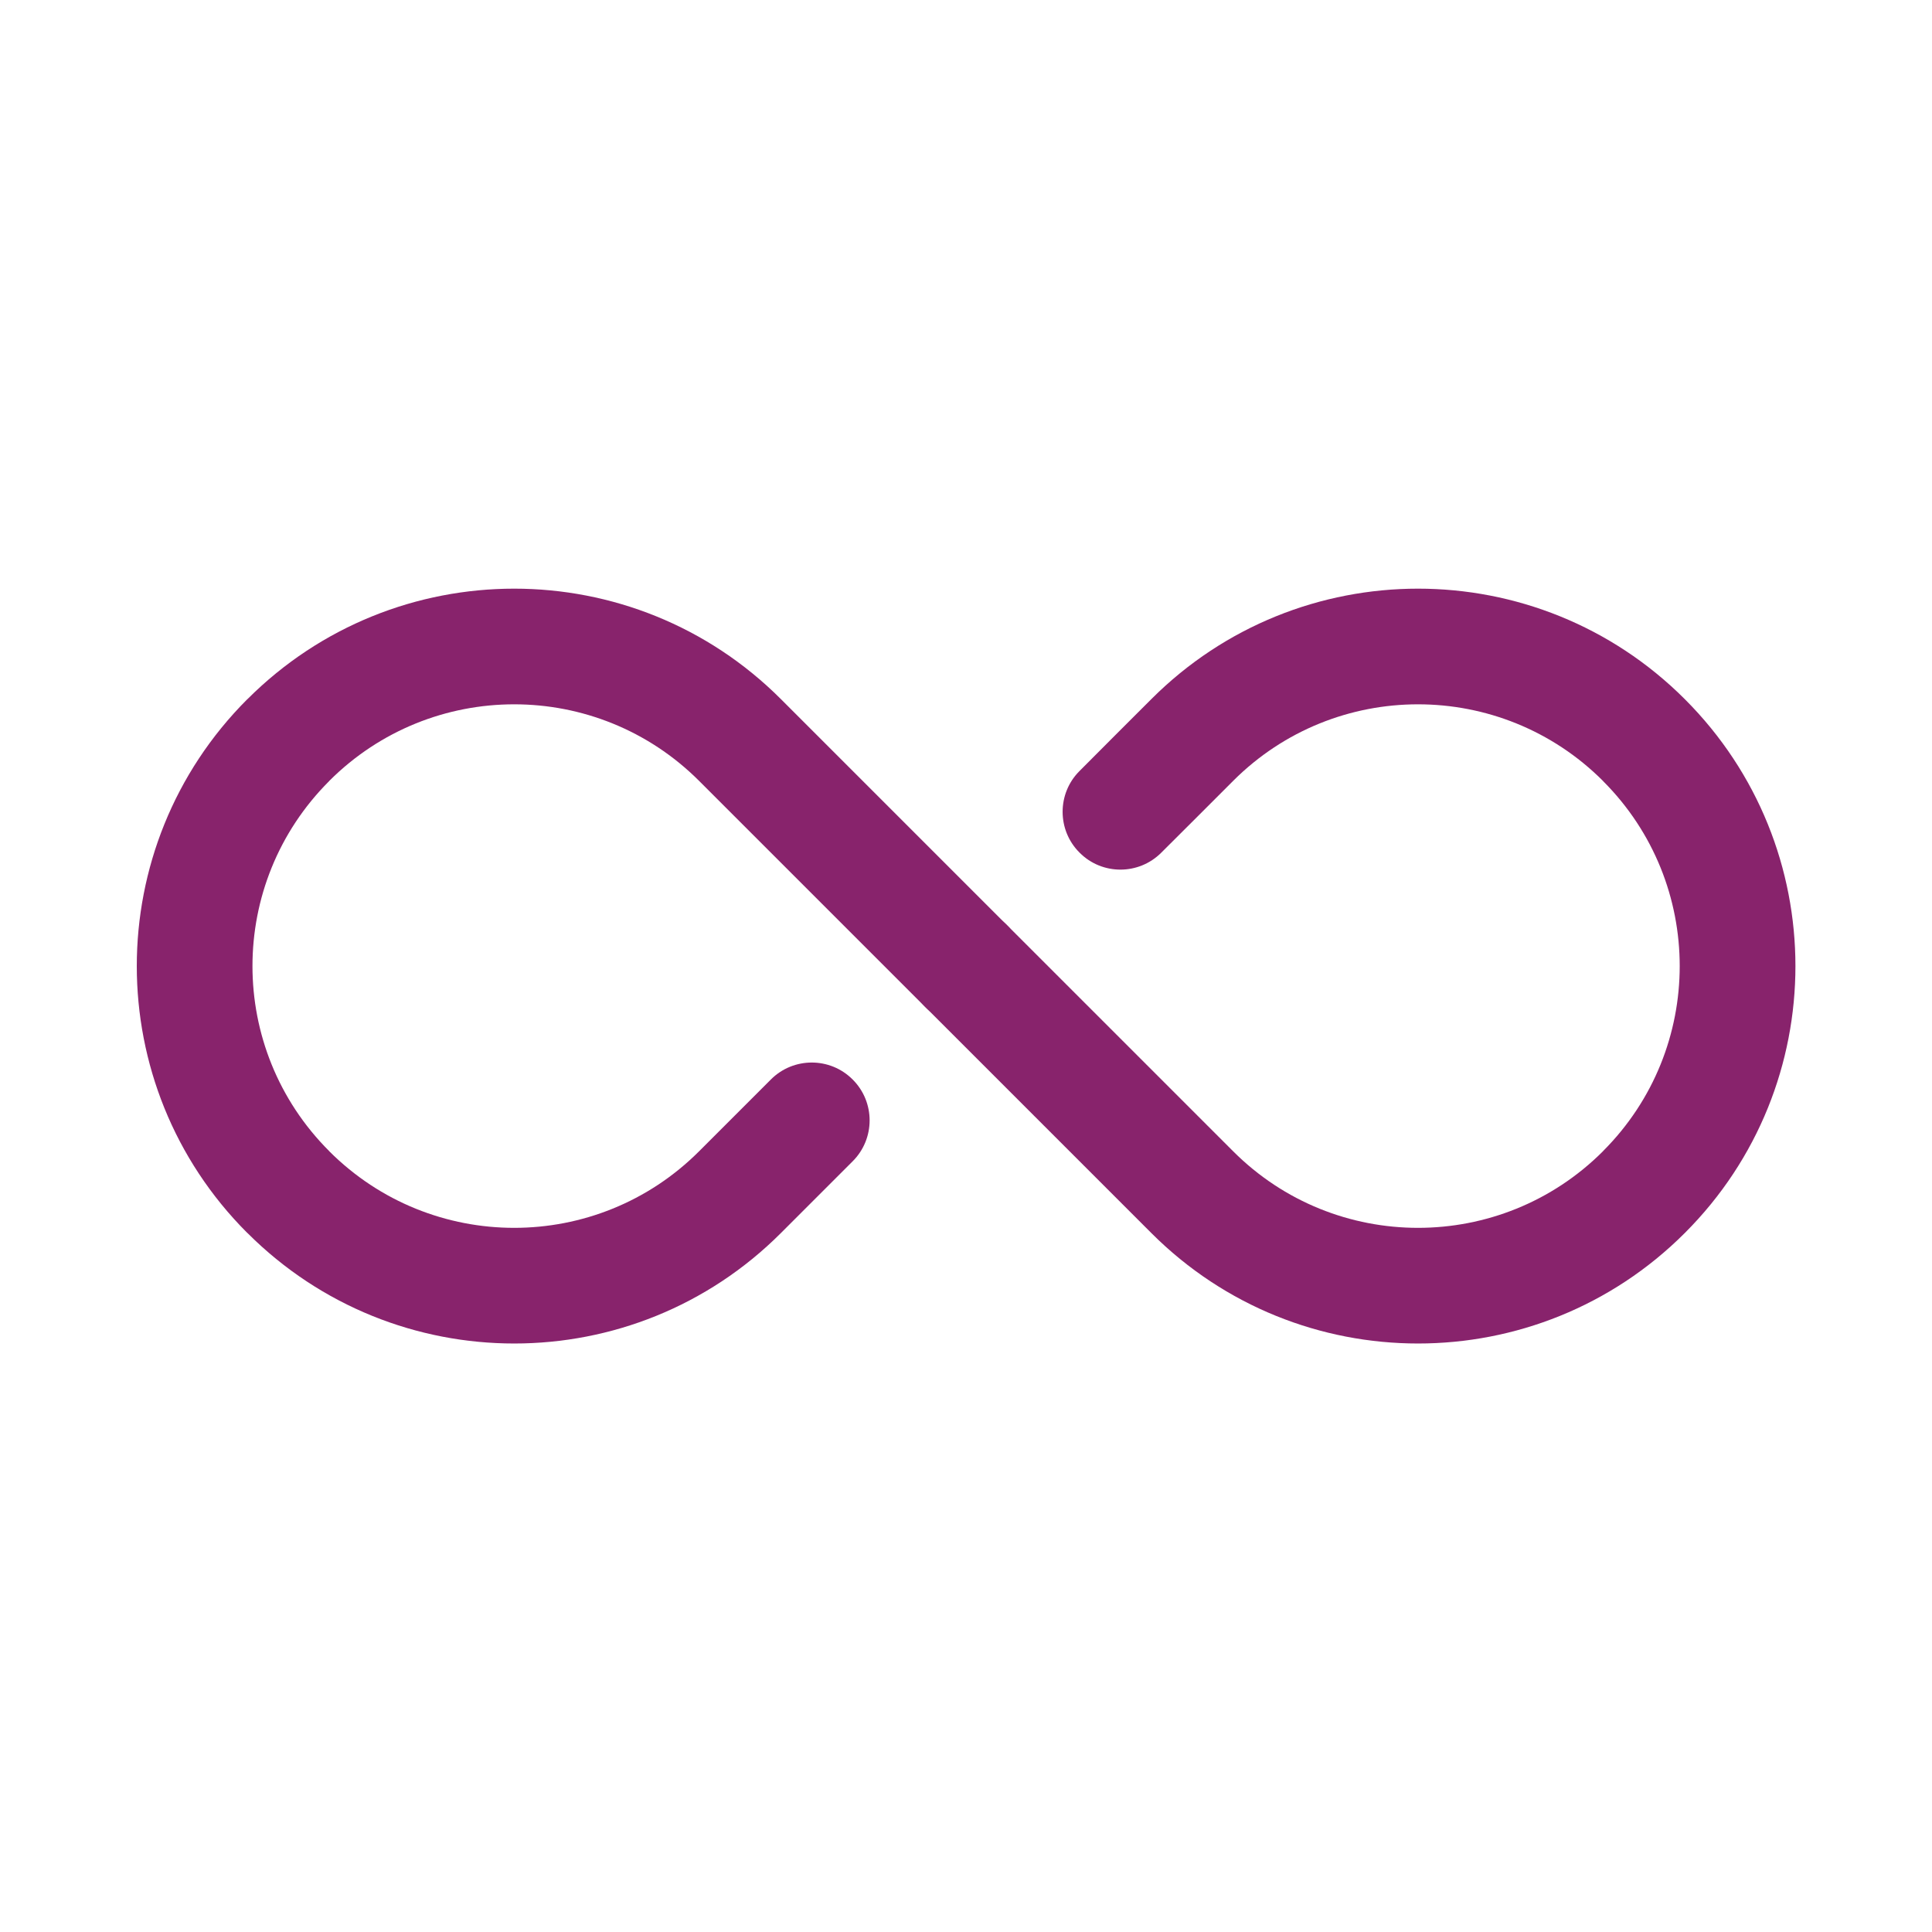
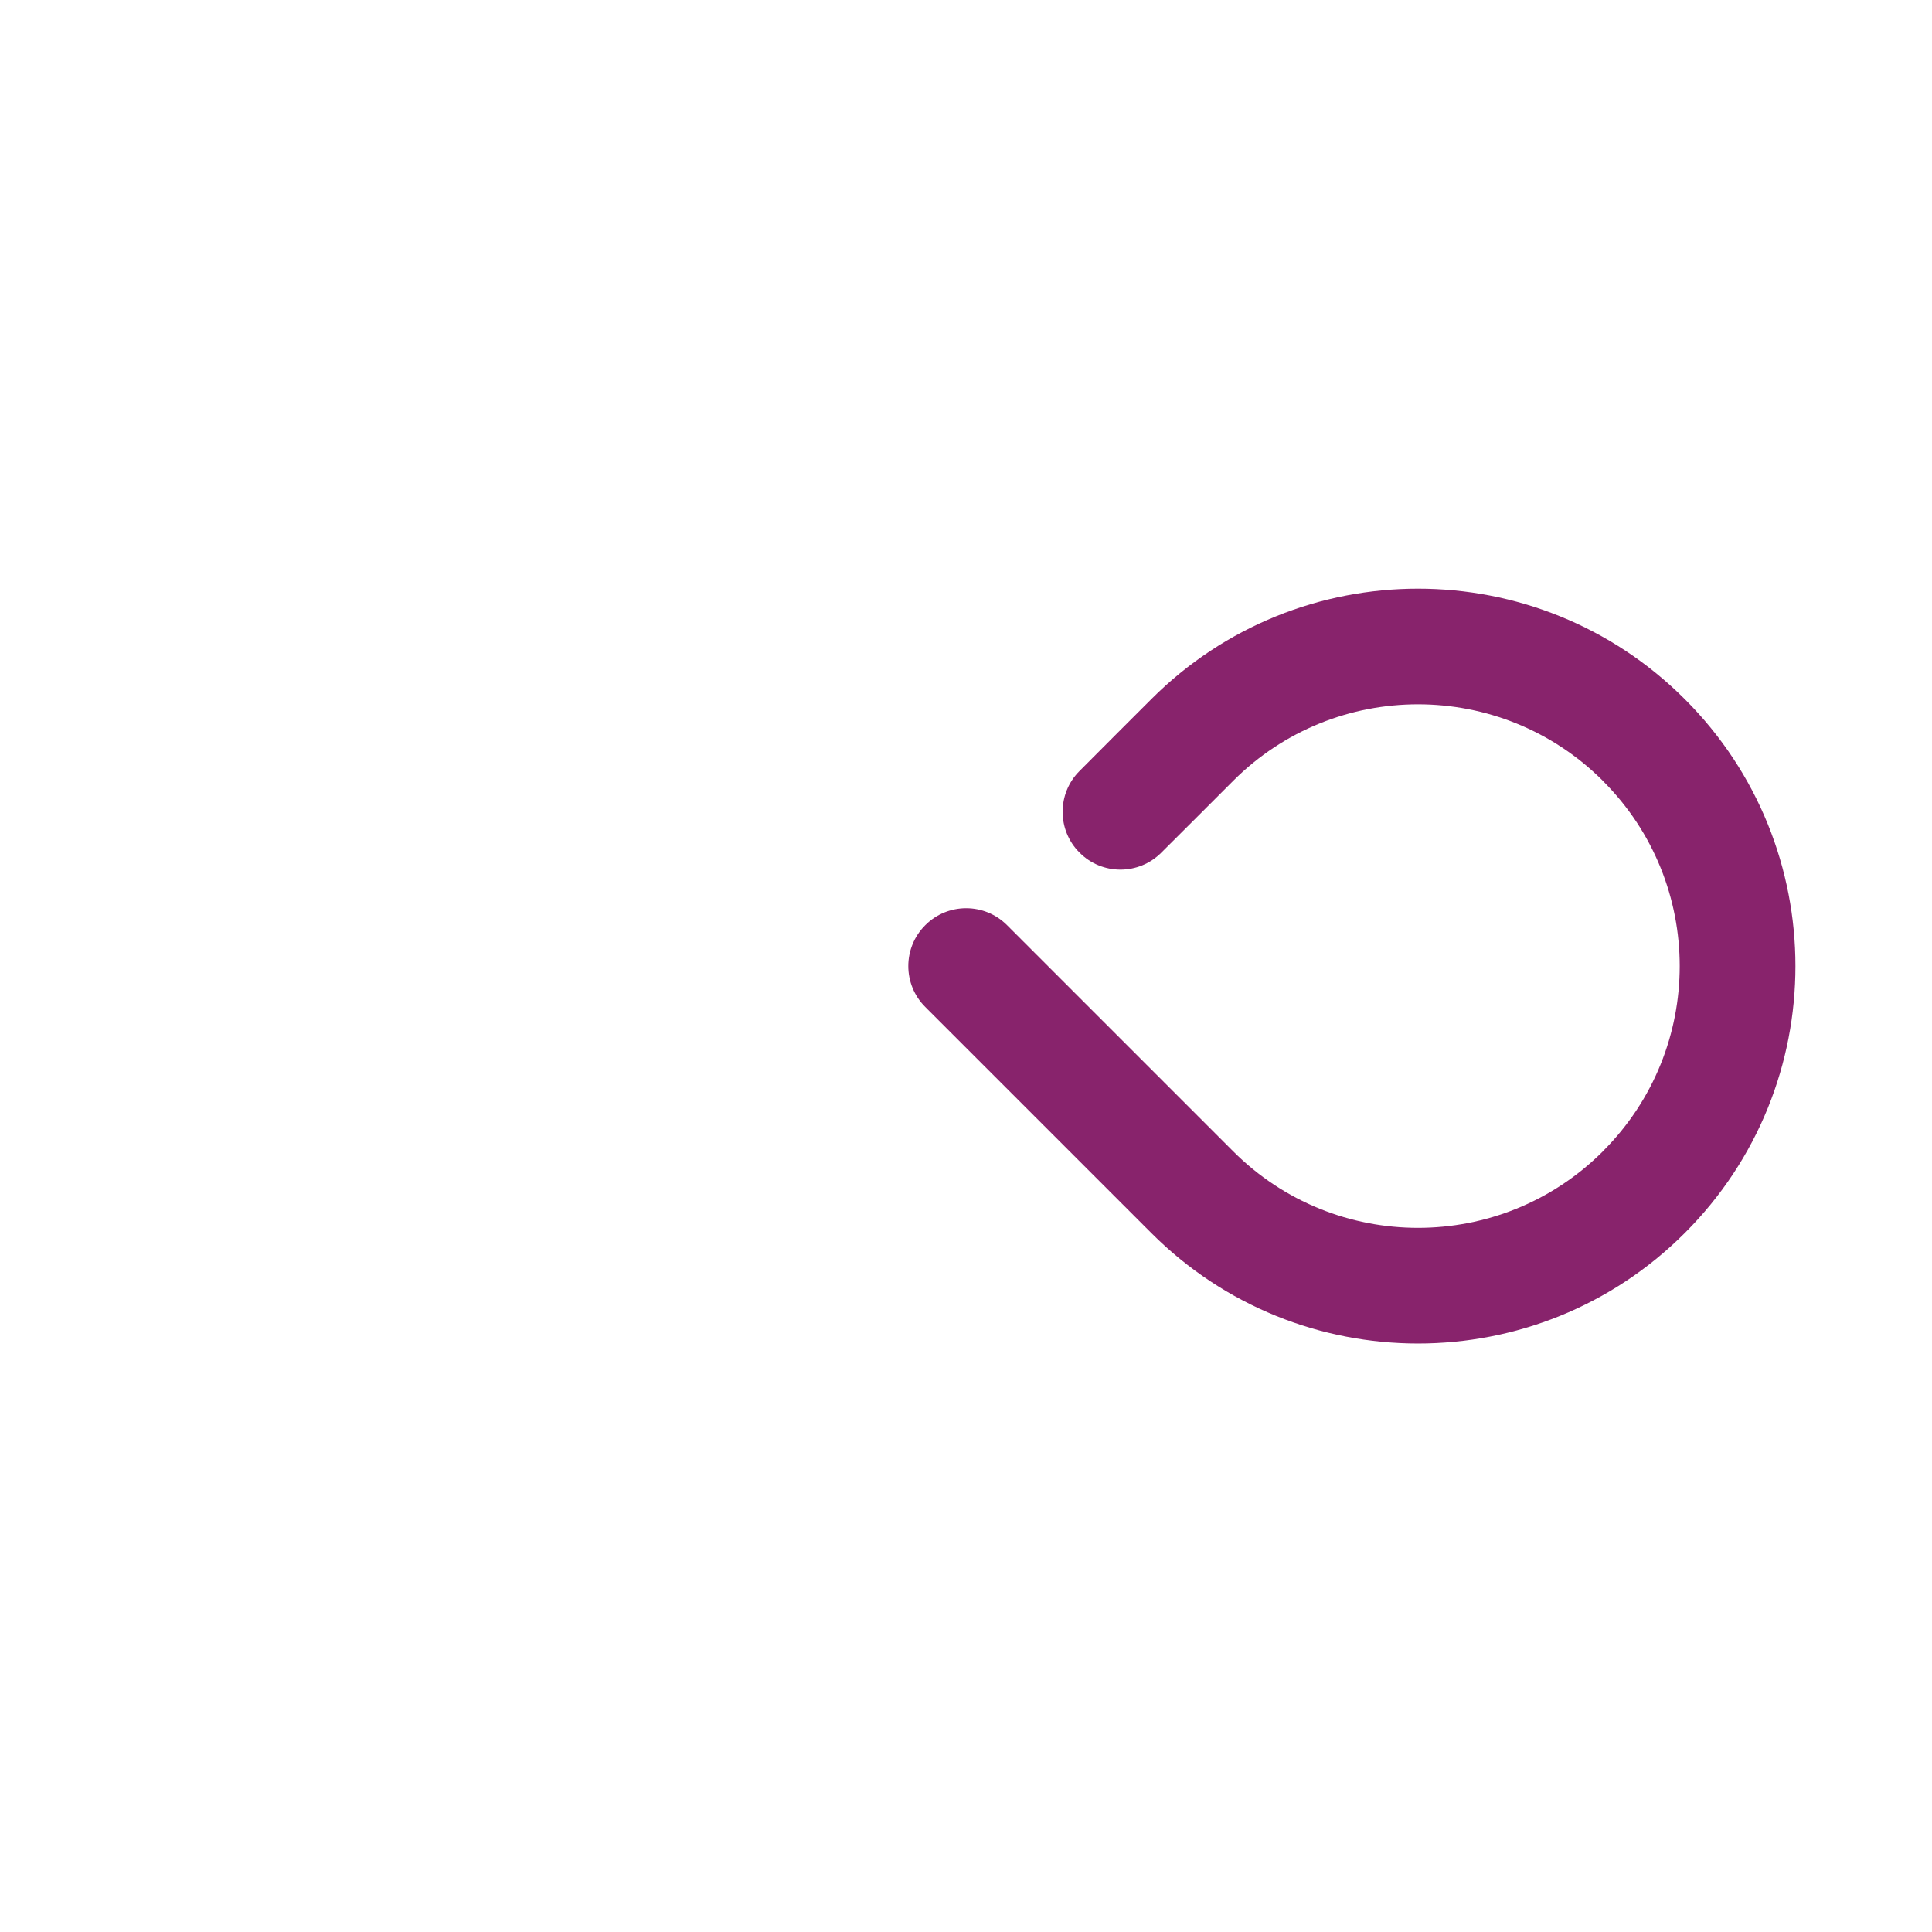
<svg xmlns="http://www.w3.org/2000/svg" width="24" height="24" viewBox="0 0 24 24" fill="none">
-   <path fill-rule="evenodd" clip-rule="evenodd" d="M12.509 11.493C12.509 11.493 11.105 10.088 9.701 8.685C7.872 6.855 4.904 6.855 3.074 8.685L3.071 8.687C1.242 10.518 1.242 13.485 3.071 15.315L3.074 15.317C4.904 17.147 7.872 17.147 9.701 15.317C10.003 15.015 10.305 14.714 10.592 14.426C10.873 14.146 10.873 13.69 10.592 13.41C10.312 13.129 9.856 13.129 9.576 13.41C9.288 13.697 8.987 13.999 8.685 14.301C7.416 15.57 5.359 15.57 4.09 14.301L4.088 14.298C2.819 13.029 2.819 10.973 4.088 9.704L4.09 9.701C5.359 8.432 7.416 8.432 8.685 9.701C10.088 11.105 11.493 12.509 11.493 12.509C11.773 12.79 12.229 12.79 12.509 12.509C12.79 12.229 12.79 11.773 12.509 11.493Z" fill="#88236C" />
  <path fill-rule="evenodd" clip-rule="evenodd" d="M14.426 10.592C14.715 10.305 15.016 10.003 15.318 9.701C16.586 8.432 18.644 8.432 19.913 9.701C19.913 9.702 19.914 9.703 19.915 9.704C21.183 10.973 21.183 13.029 19.915 14.298C19.914 14.299 19.913 14.3 19.913 14.301C18.644 15.57 16.586 15.57 15.318 14.301C13.915 12.897 12.51 11.493 12.51 11.493C12.23 11.212 11.774 11.212 11.494 11.493C11.213 11.773 11.213 12.229 11.494 12.509C11.494 12.509 12.898 13.914 14.302 15.317C16.131 17.147 19.099 17.147 20.929 15.317C20.93 15.316 20.93 15.316 20.931 15.315C22.761 13.485 22.761 10.518 20.931 8.687C20.93 8.686 20.93 8.686 20.929 8.685C19.099 6.855 16.131 6.855 14.302 8.685C14 8.987 13.698 9.288 13.411 9.577C13.13 9.856 13.13 10.313 13.411 10.592C13.69 10.873 14.146 10.873 14.426 10.592Z" fill="#88236C" />
</svg>